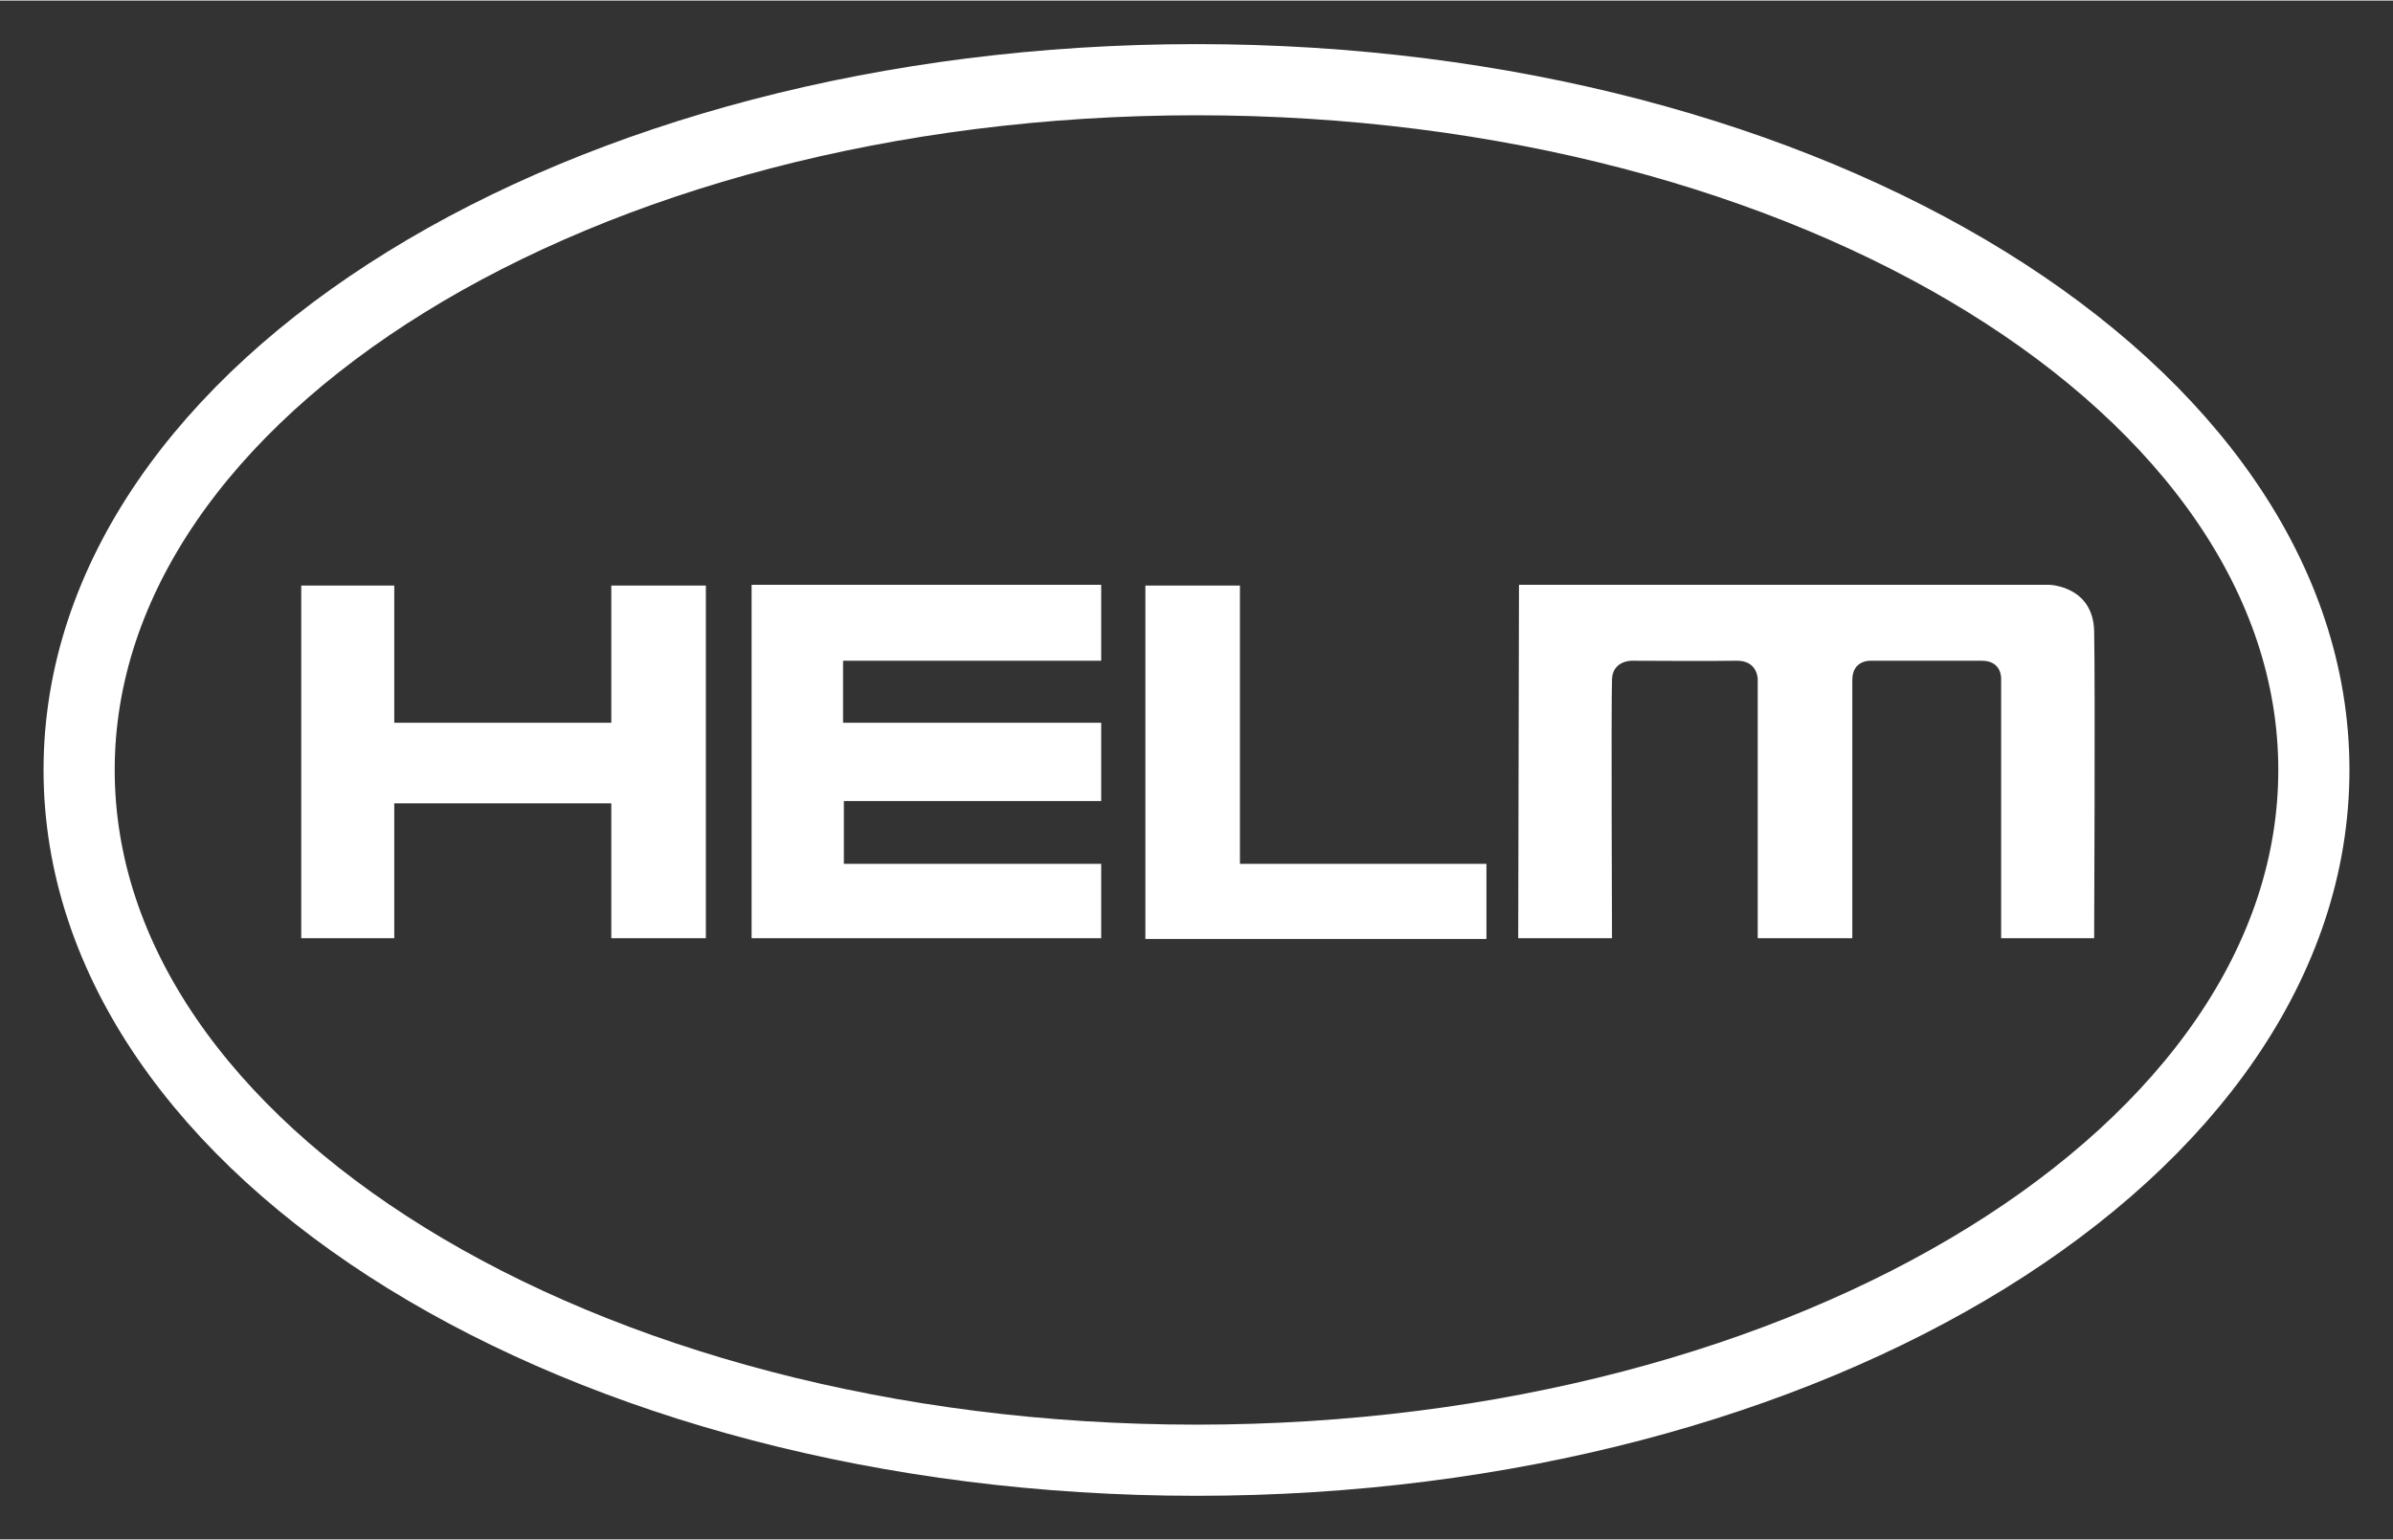
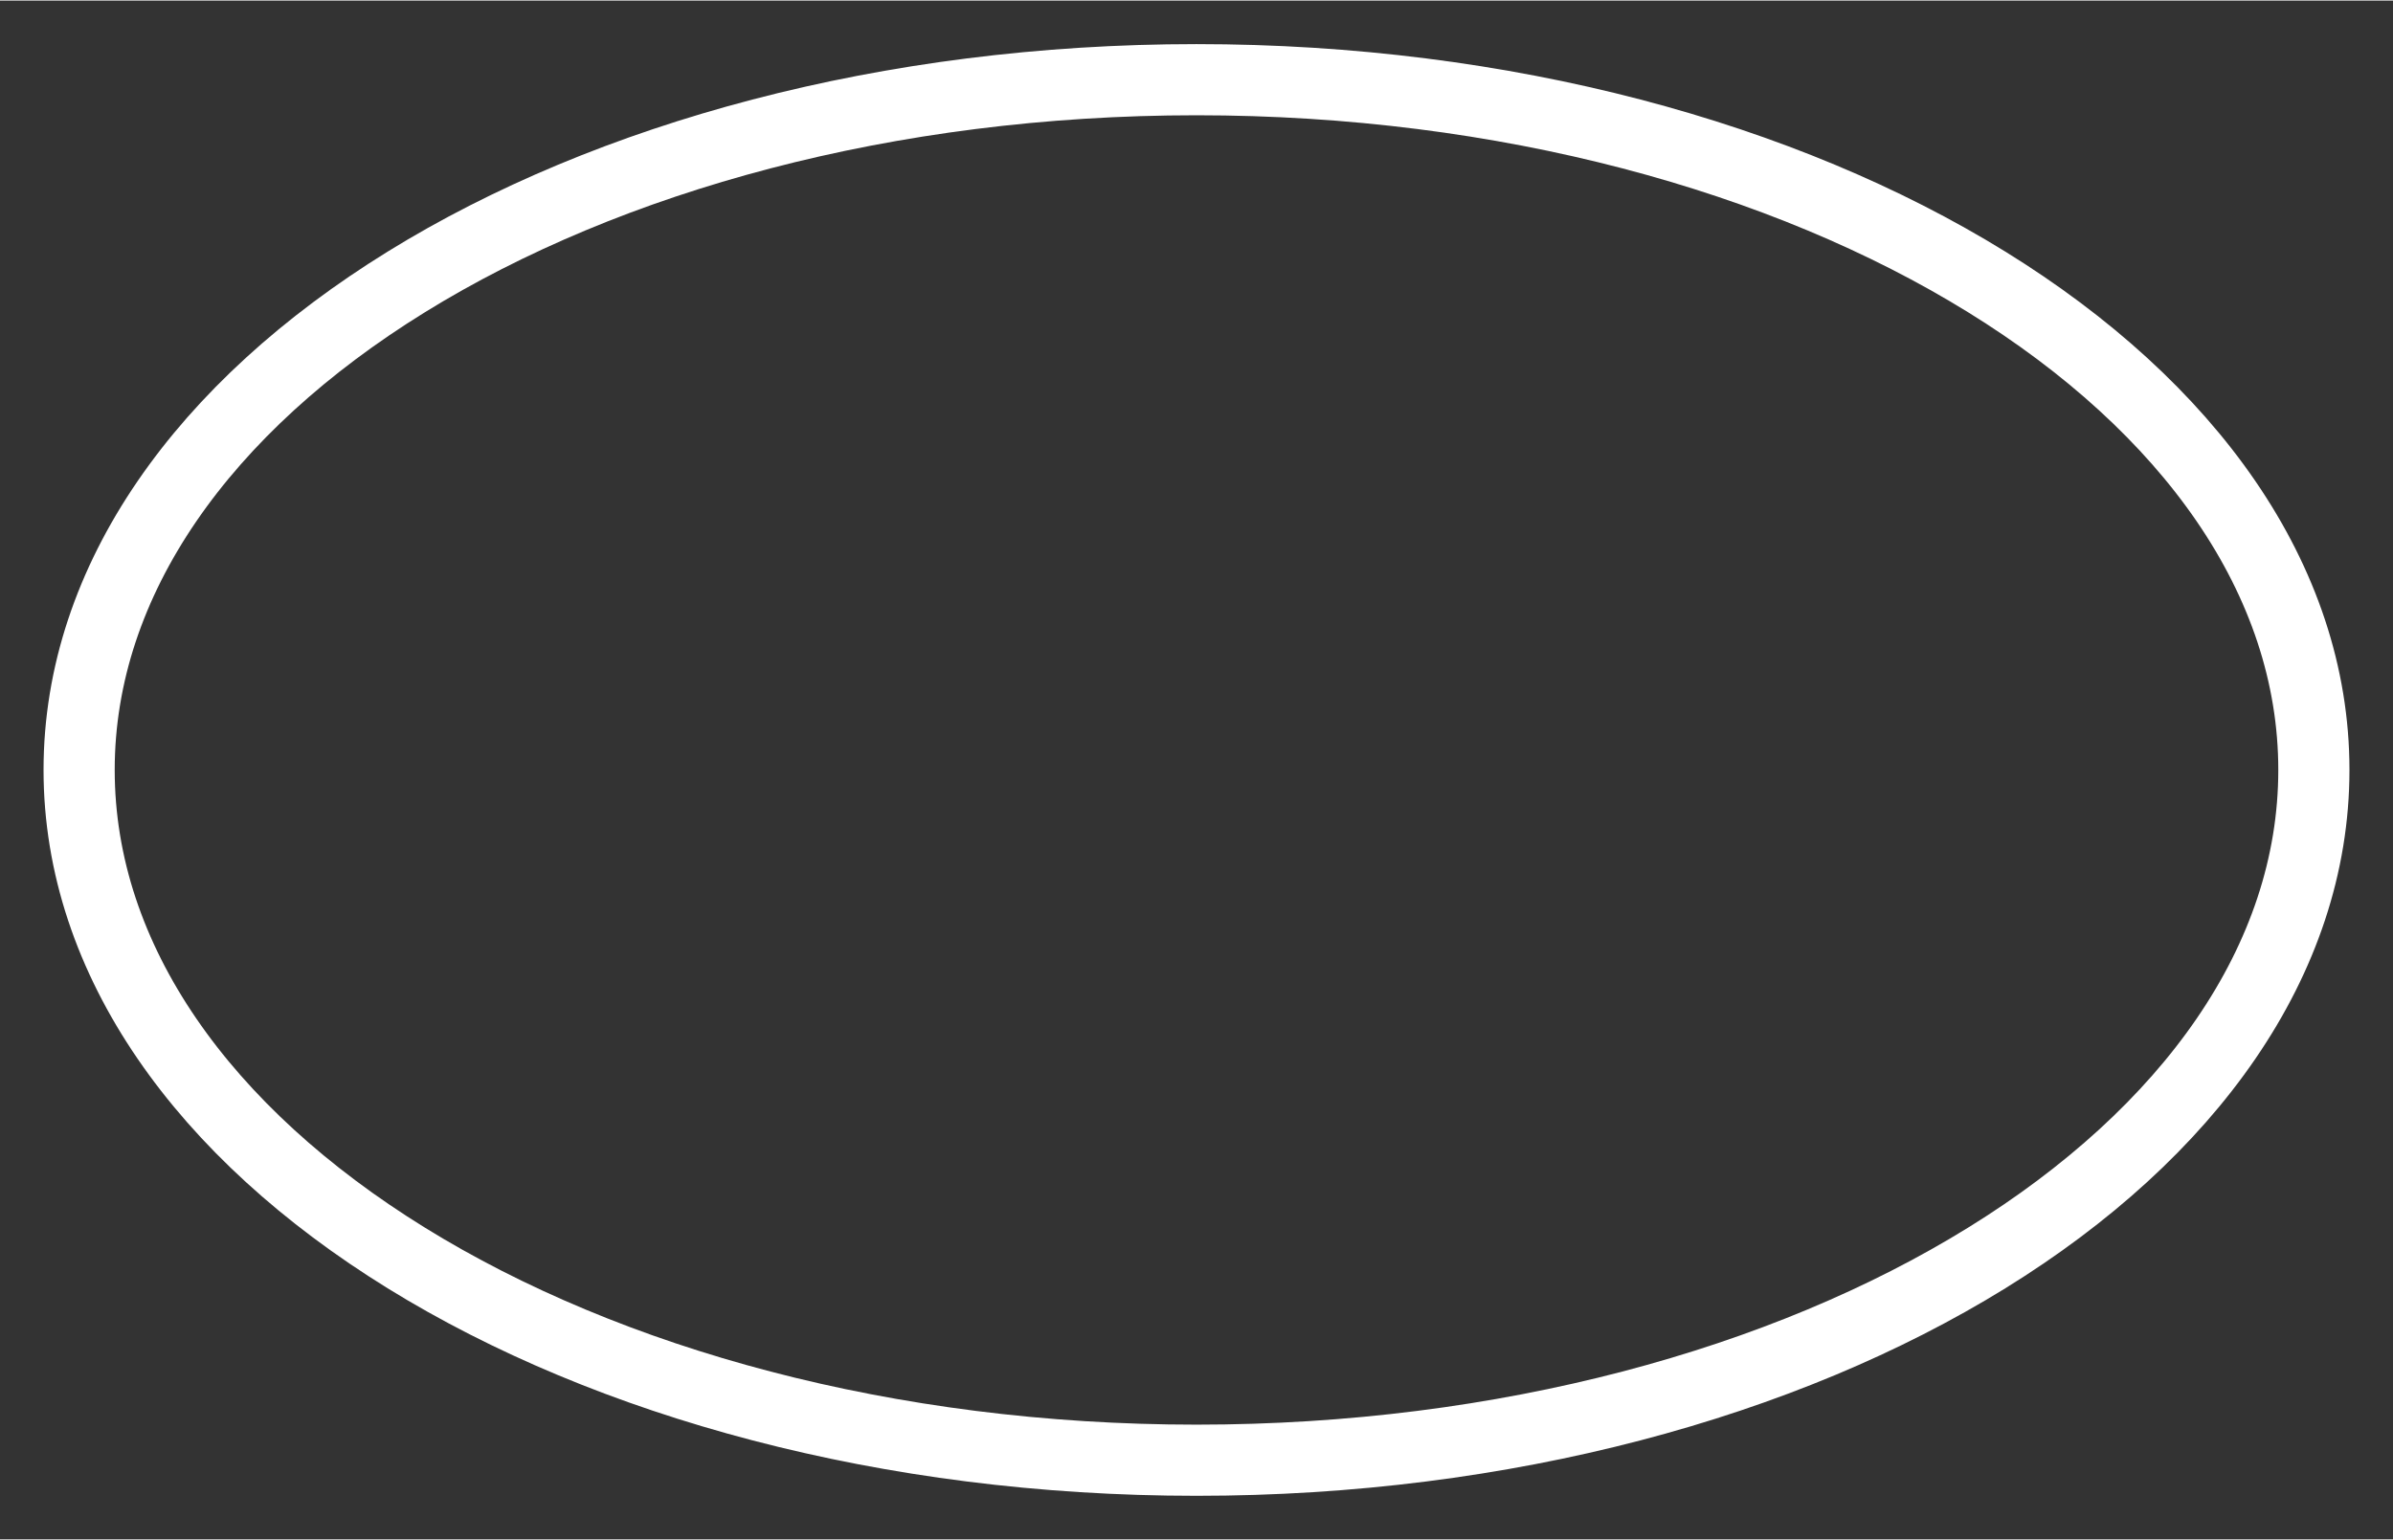
<svg xmlns="http://www.w3.org/2000/svg" version="1.0" width="1024" height="659" viewBox="-1.756 -1.756 96.474 62.042" id="svg3608">
  <rect x="-1.756" y="-1.756" width="96.474" height="62.042" fill="#333333" stroke="none" />
  <defs id="defs3610" />
-   <path d="M 899.207,164.897 L 899.207,179.147 L 913.301,179.147 L 913.301,176.147 L 902.926,176.147 L 902.926,173.615 L 913.301,173.615 L 913.301,170.459 L 902.894,170.459 L 902.894,167.959 L 913.301,167.959 L 913.301,164.897 L 899.207,164.897 z M 930.144,164.897 L 930.113,179.147 L 933.894,179.147 C 933.894,179.147 933.858,169.816 933.894,168.709 C 933.919,167.955 934.676,167.959 934.676,167.959 C 934.676,167.959 938.238,167.977 938.894,167.959 C 939.778,167.934 939.769,168.709 939.769,168.709 L 939.769,179.147 L 943.582,179.147 C 943.582,179.147 943.583,169.543 943.582,168.74 C 943.581,167.89 944.363,167.959 944.363,167.959 L 948.801,167.959 C 949.637,167.959 949.582,168.709 949.582,168.709 L 949.582,179.147 L 953.332,179.147 C 953.332,179.147 953.377,168.942 953.332,166.772 C 953.294,164.938 951.519,164.896 951.519,164.897 L 930.144,164.897 z M 881.051,164.928 L 881.051,179.147 L 884.801,179.147 L 884.801,173.709 L 893.551,173.709 L 893.551,179.147 L 897.363,179.147 L 897.363,164.928 L 893.551,164.928 L 893.551,170.459 L 884.801,170.459 L 884.801,164.928 L 881.051,164.928 z M 915.082,164.928 L 915.082,179.178 L 928.832,179.178 L 928.832,176.147 L 918.894,176.147 L 918.894,164.928 L 915.082,164.928 z" transform="translate(-870.662,-143.097)" id="path2540" style="fill:#FFFFFF;fill-opacity:1;fill-rule:nonzero;stroke:none" />
  <path d="M 917.142,200.193 C 942.021,200.193 962.19,187.732 962.19,172.362 C 962.19,156.992 942.021,144.532 917.142,144.532 C 892.265,144.532 872.096,156.992 872.096,172.362 C 872.096,187.732 892.265,200.193 917.142,200.193 z" transform="translate(-870.662,-143.097)" id="path2548" style="fill:none;stroke:#FFFFFF;stroke-width:2.869;stroke-linecap:butt;stroke-linejoin:miter;stroke-miterlimit:4;stroke-dasharray:none;stroke-opacity:1" />
</svg>